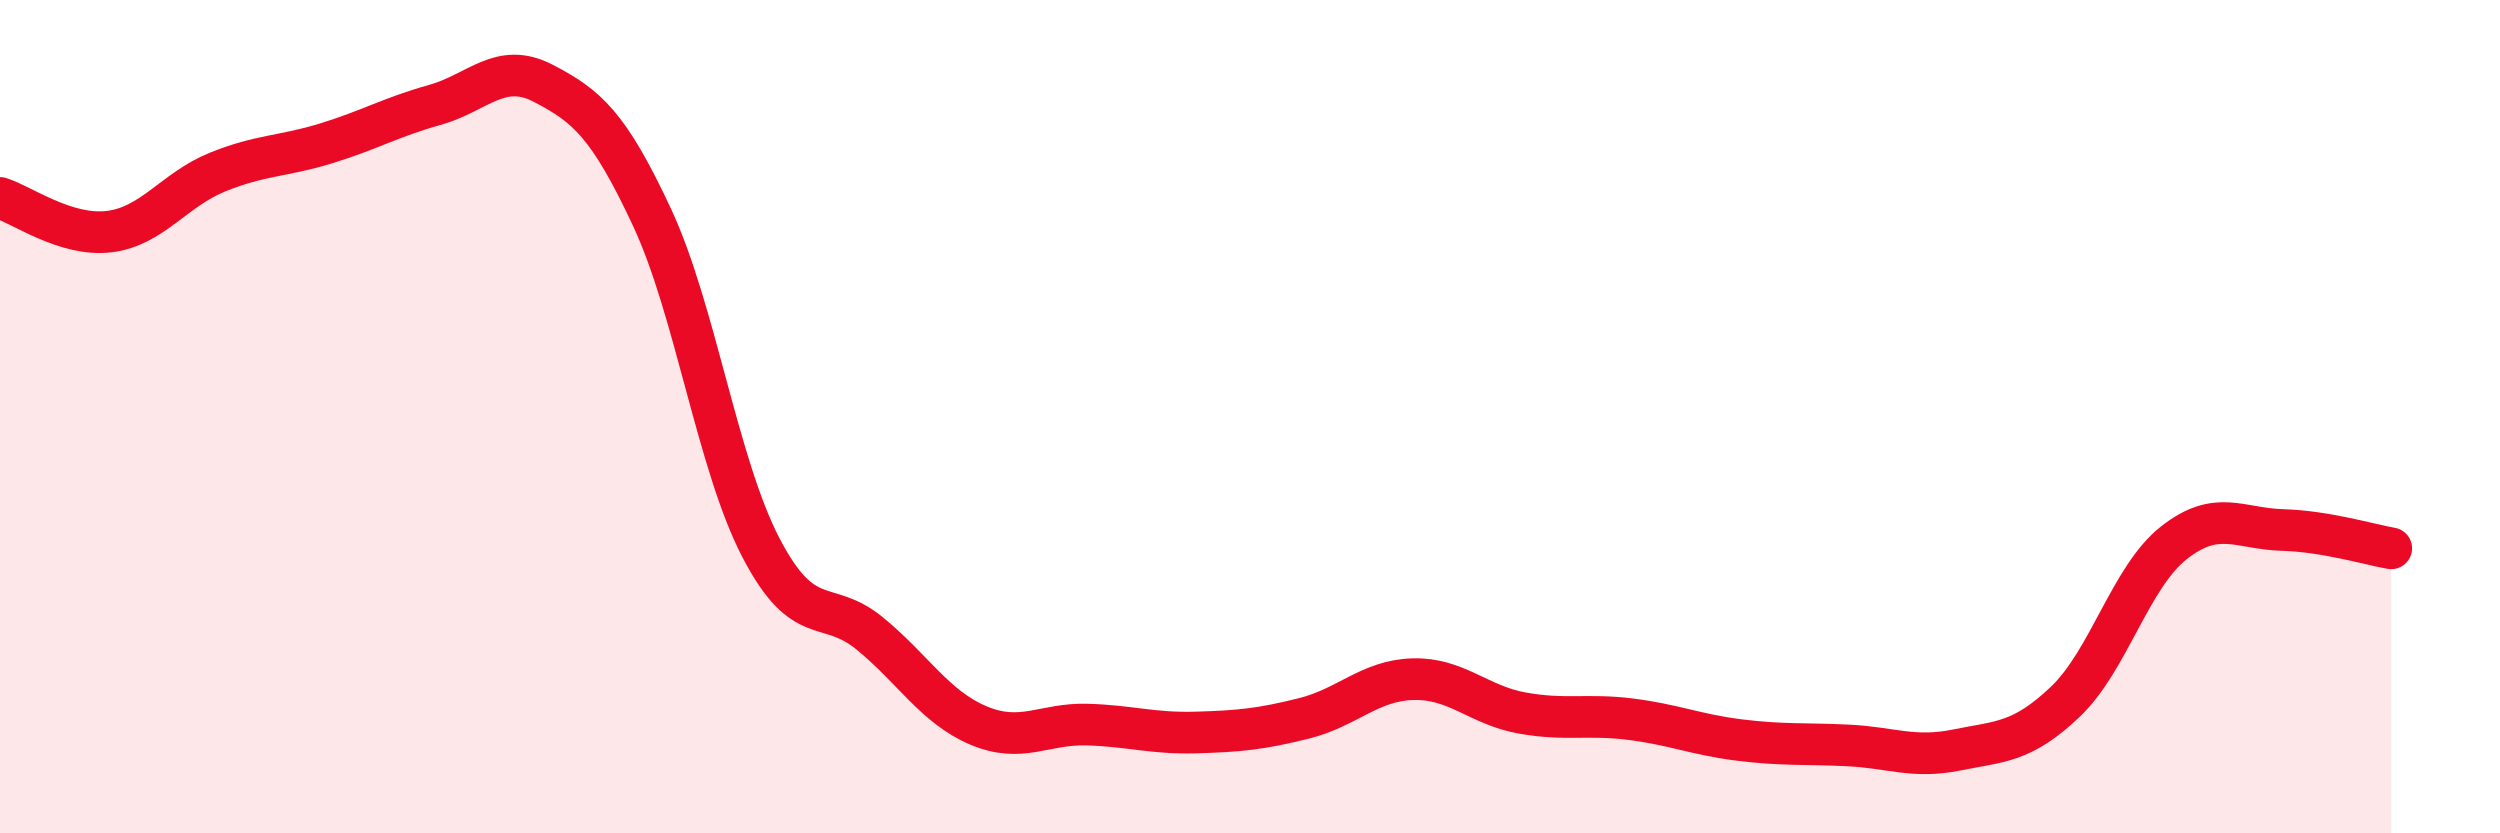
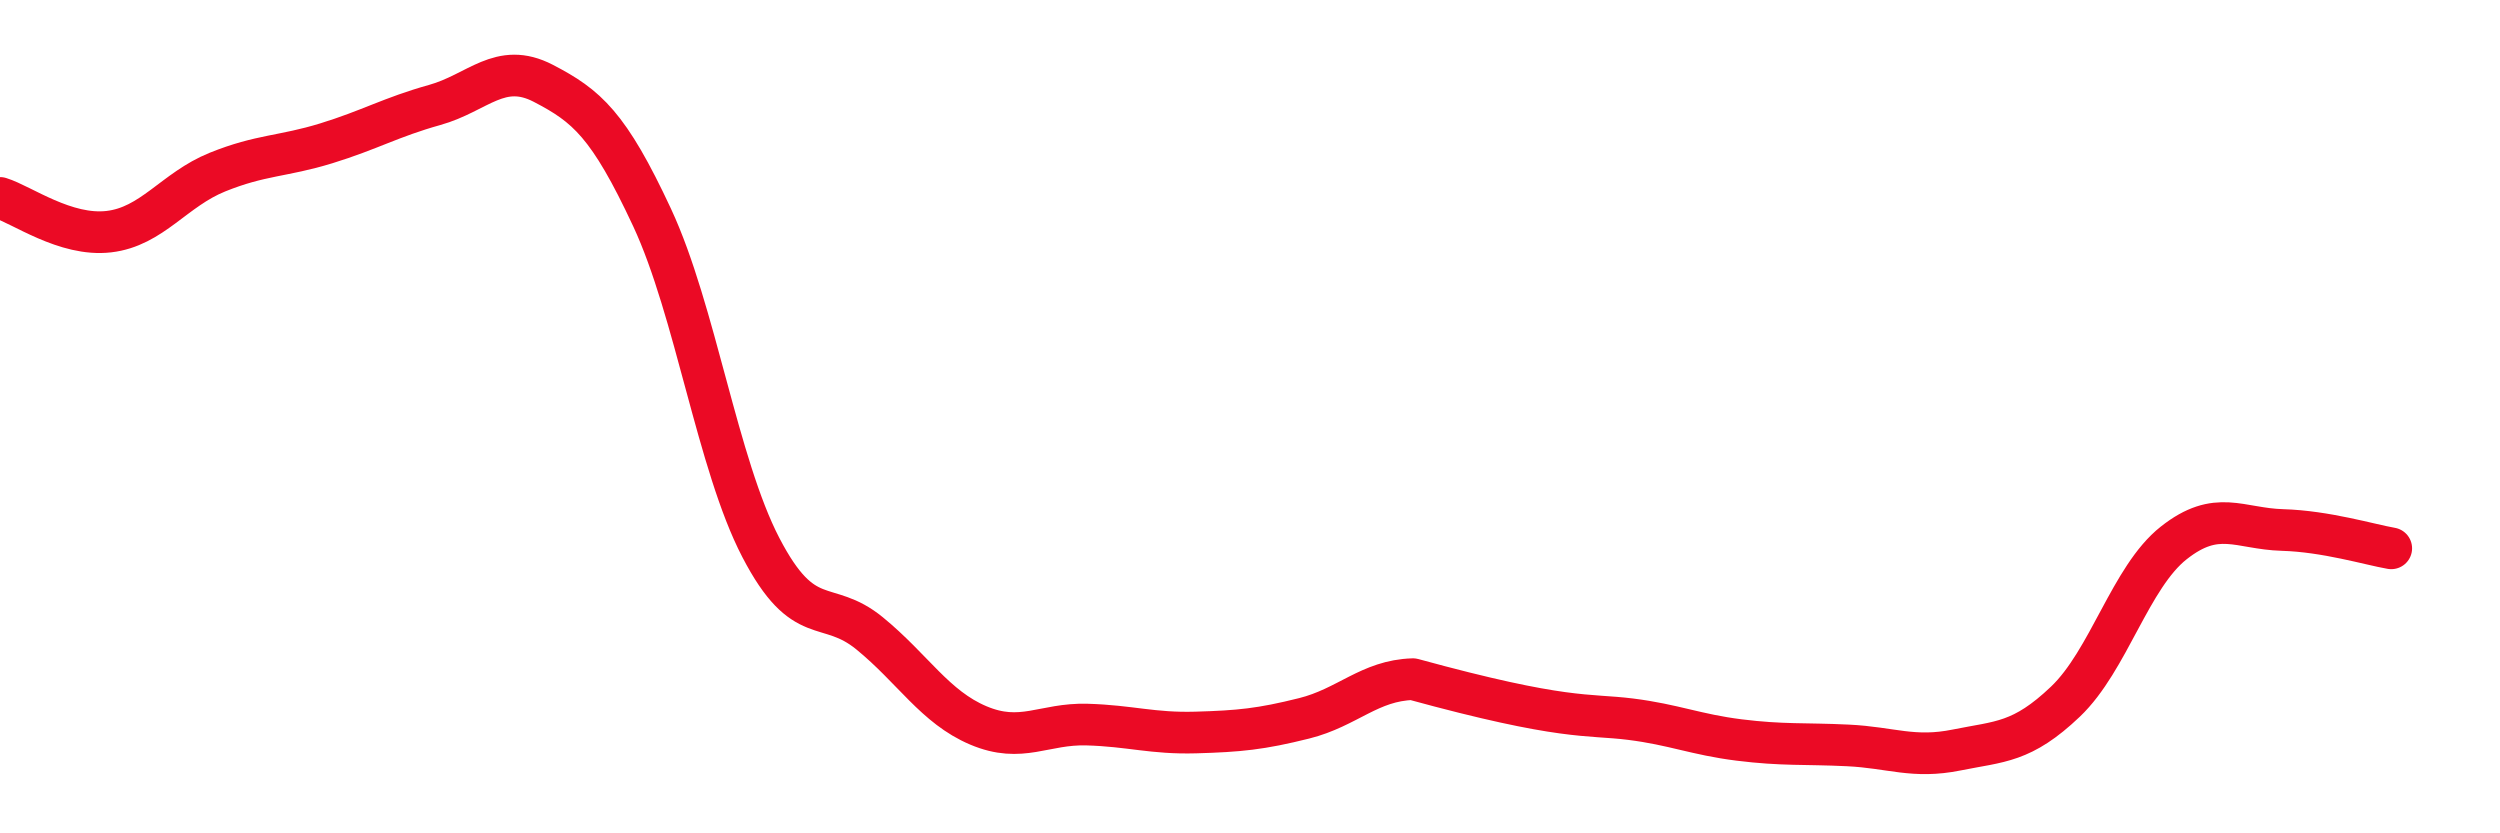
<svg xmlns="http://www.w3.org/2000/svg" width="60" height="20" viewBox="0 0 60 20">
-   <path d="M 0,4.75 C 0.52,4.91 1.57,5.68 2.61,5.56 C 3.65,5.44 4.18,4.55 5.22,4.13 C 6.26,3.71 6.79,3.76 7.83,3.44 C 8.87,3.12 9.39,2.81 10.43,2.52 C 11.47,2.23 12,1.46 13.04,2 C 14.08,2.54 14.61,2.99 15.65,5.22 C 16.69,7.45 17.22,11.14 18.26,13.14 C 19.3,15.14 19.83,14.35 20.87,15.2 C 21.91,16.05 22.44,16.97 23.48,17.41 C 24.52,17.85 25.05,17.36 26.09,17.39 C 27.13,17.42 27.66,17.61 28.7,17.58 C 29.74,17.55 30.26,17.5 31.3,17.24 C 32.34,16.98 32.87,16.33 33.91,16.3 C 34.95,16.27 35.48,16.92 36.52,17.11 C 37.56,17.3 38.09,17.13 39.13,17.26 C 40.17,17.39 40.7,17.63 41.74,17.76 C 42.78,17.89 43.31,17.84 44.35,17.89 C 45.39,17.94 45.92,18.21 46.96,18 C 48,17.79 48.53,17.83 49.57,16.84 C 50.61,15.85 51.13,13.85 52.17,13.03 C 53.21,12.21 53.74,12.69 54.78,12.72 C 55.82,12.75 56.87,13.07 57.39,13.16L57.39 20L0 20Z" fill="#EB0A25" opacity="0.1" stroke-linecap="round" stroke-linejoin="round" />
-   <path d="M 0,4.75 C 0.52,4.91 1.57,5.68 2.61,5.56 C 3.65,5.44 4.18,4.55 5.22,4.13 C 6.26,3.71 6.79,3.76 7.83,3.44 C 8.87,3.12 9.39,2.81 10.43,2.52 C 11.47,2.23 12,1.46 13.04,2 C 14.08,2.54 14.61,2.99 15.65,5.22 C 16.69,7.45 17.22,11.14 18.26,13.14 C 19.3,15.14 19.83,14.35 20.87,15.2 C 21.91,16.05 22.44,16.97 23.48,17.41 C 24.52,17.85 25.05,17.36 26.09,17.39 C 27.13,17.42 27.66,17.61 28.7,17.58 C 29.74,17.55 30.26,17.5 31.3,17.24 C 32.34,16.98 32.87,16.33 33.91,16.3 C 34.95,16.27 35.48,16.92 36.52,17.11 C 37.56,17.3 38.09,17.13 39.13,17.26 C 40.17,17.39 40.7,17.63 41.74,17.76 C 42.78,17.89 43.31,17.84 44.35,17.89 C 45.39,17.94 45.92,18.21 46.96,18 C 48,17.79 48.53,17.83 49.57,16.84 C 50.61,15.85 51.13,13.85 52.17,13.03 C 53.21,12.21 53.74,12.69 54.78,12.72 C 55.82,12.75 56.87,13.07 57.39,13.16" stroke="#EB0A25" stroke-width="1" fill="none" stroke-linecap="round" stroke-linejoin="round" />
+   <path d="M 0,4.75 C 0.52,4.91 1.57,5.68 2.61,5.56 C 3.65,5.44 4.18,4.55 5.22,4.13 C 6.26,3.71 6.79,3.76 7.83,3.44 C 8.87,3.12 9.39,2.81 10.43,2.52 C 11.47,2.23 12,1.46 13.04,2 C 14.08,2.54 14.61,2.99 15.65,5.22 C 16.69,7.45 17.22,11.14 18.26,13.14 C 19.3,15.14 19.83,14.35 20.87,15.2 C 21.91,16.05 22.44,16.97 23.48,17.41 C 24.52,17.85 25.05,17.36 26.09,17.39 C 27.13,17.42 27.66,17.61 28.7,17.58 C 29.74,17.55 30.26,17.5 31.3,17.24 C 32.34,16.98 32.87,16.33 33.91,16.3 C 37.56,17.3 38.09,17.13 39.13,17.26 C 40.17,17.39 40.7,17.63 41.74,17.76 C 42.78,17.89 43.31,17.84 44.35,17.89 C 45.39,17.94 45.92,18.21 46.96,18 C 48,17.79 48.53,17.83 49.57,16.84 C 50.61,15.85 51.13,13.85 52.17,13.03 C 53.21,12.21 53.74,12.69 54.78,12.72 C 55.82,12.75 56.87,13.07 57.39,13.16" stroke="#EB0A25" stroke-width="1" fill="none" stroke-linecap="round" stroke-linejoin="round" />
</svg>